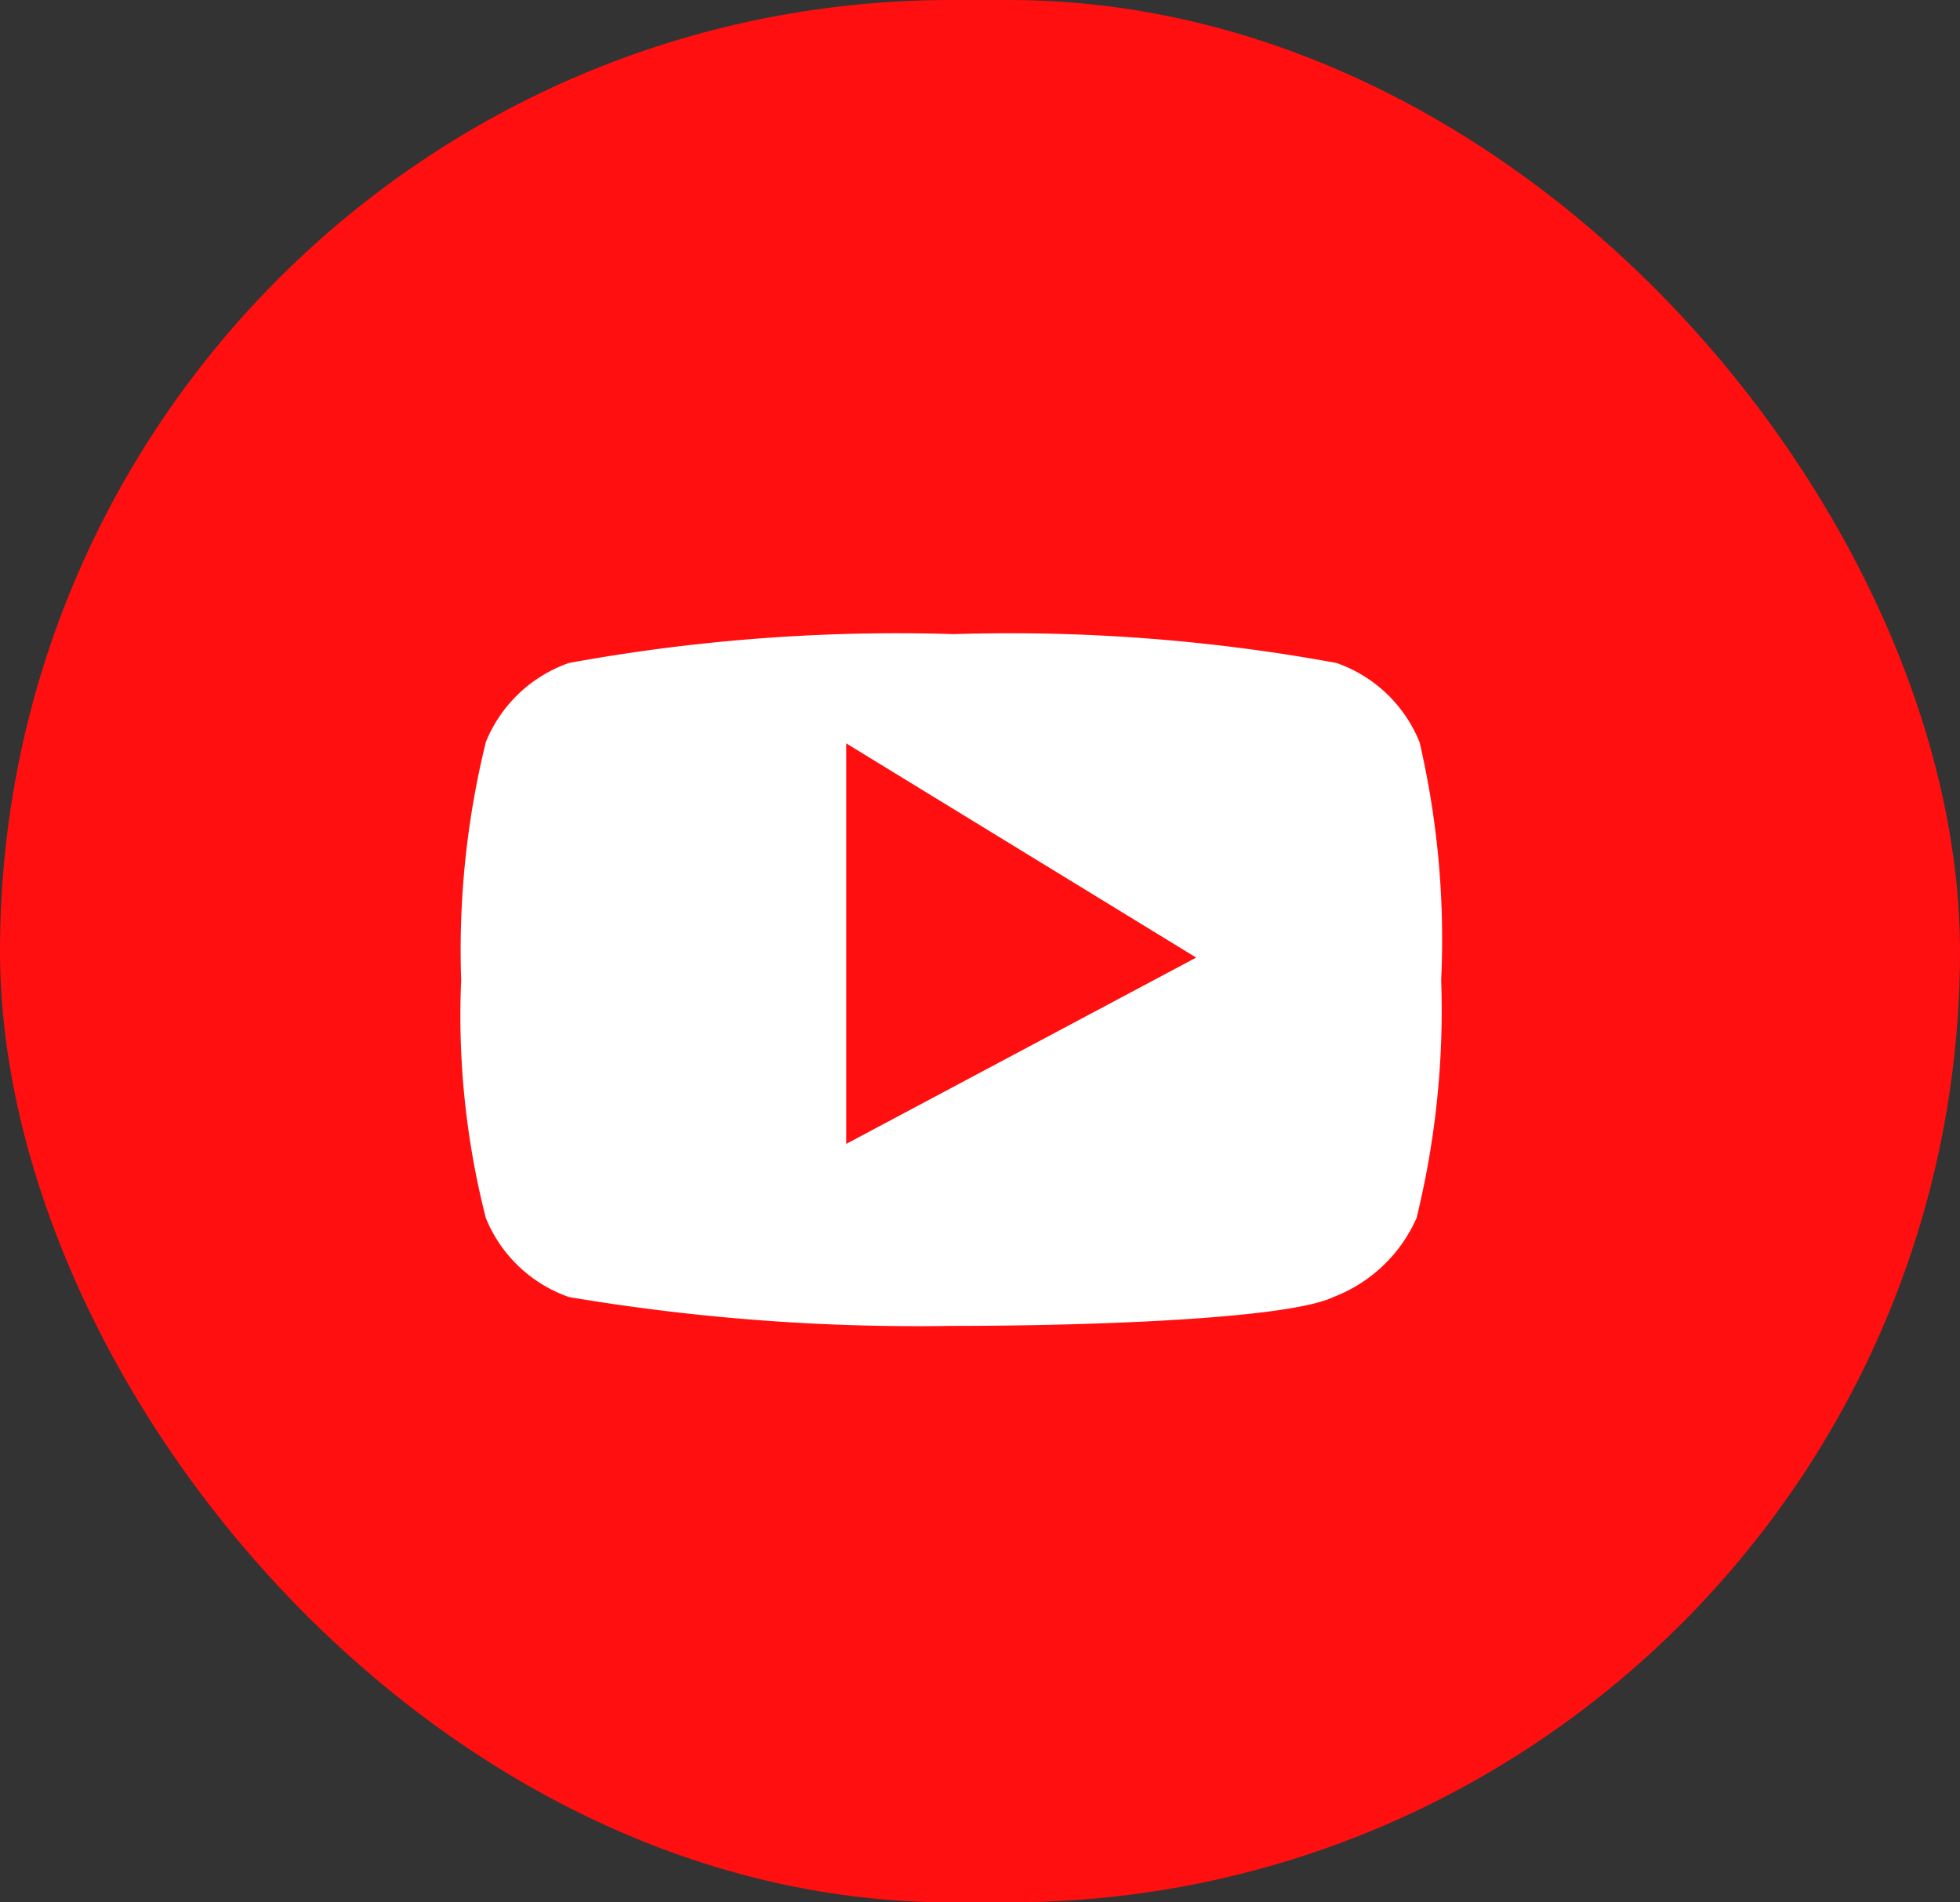
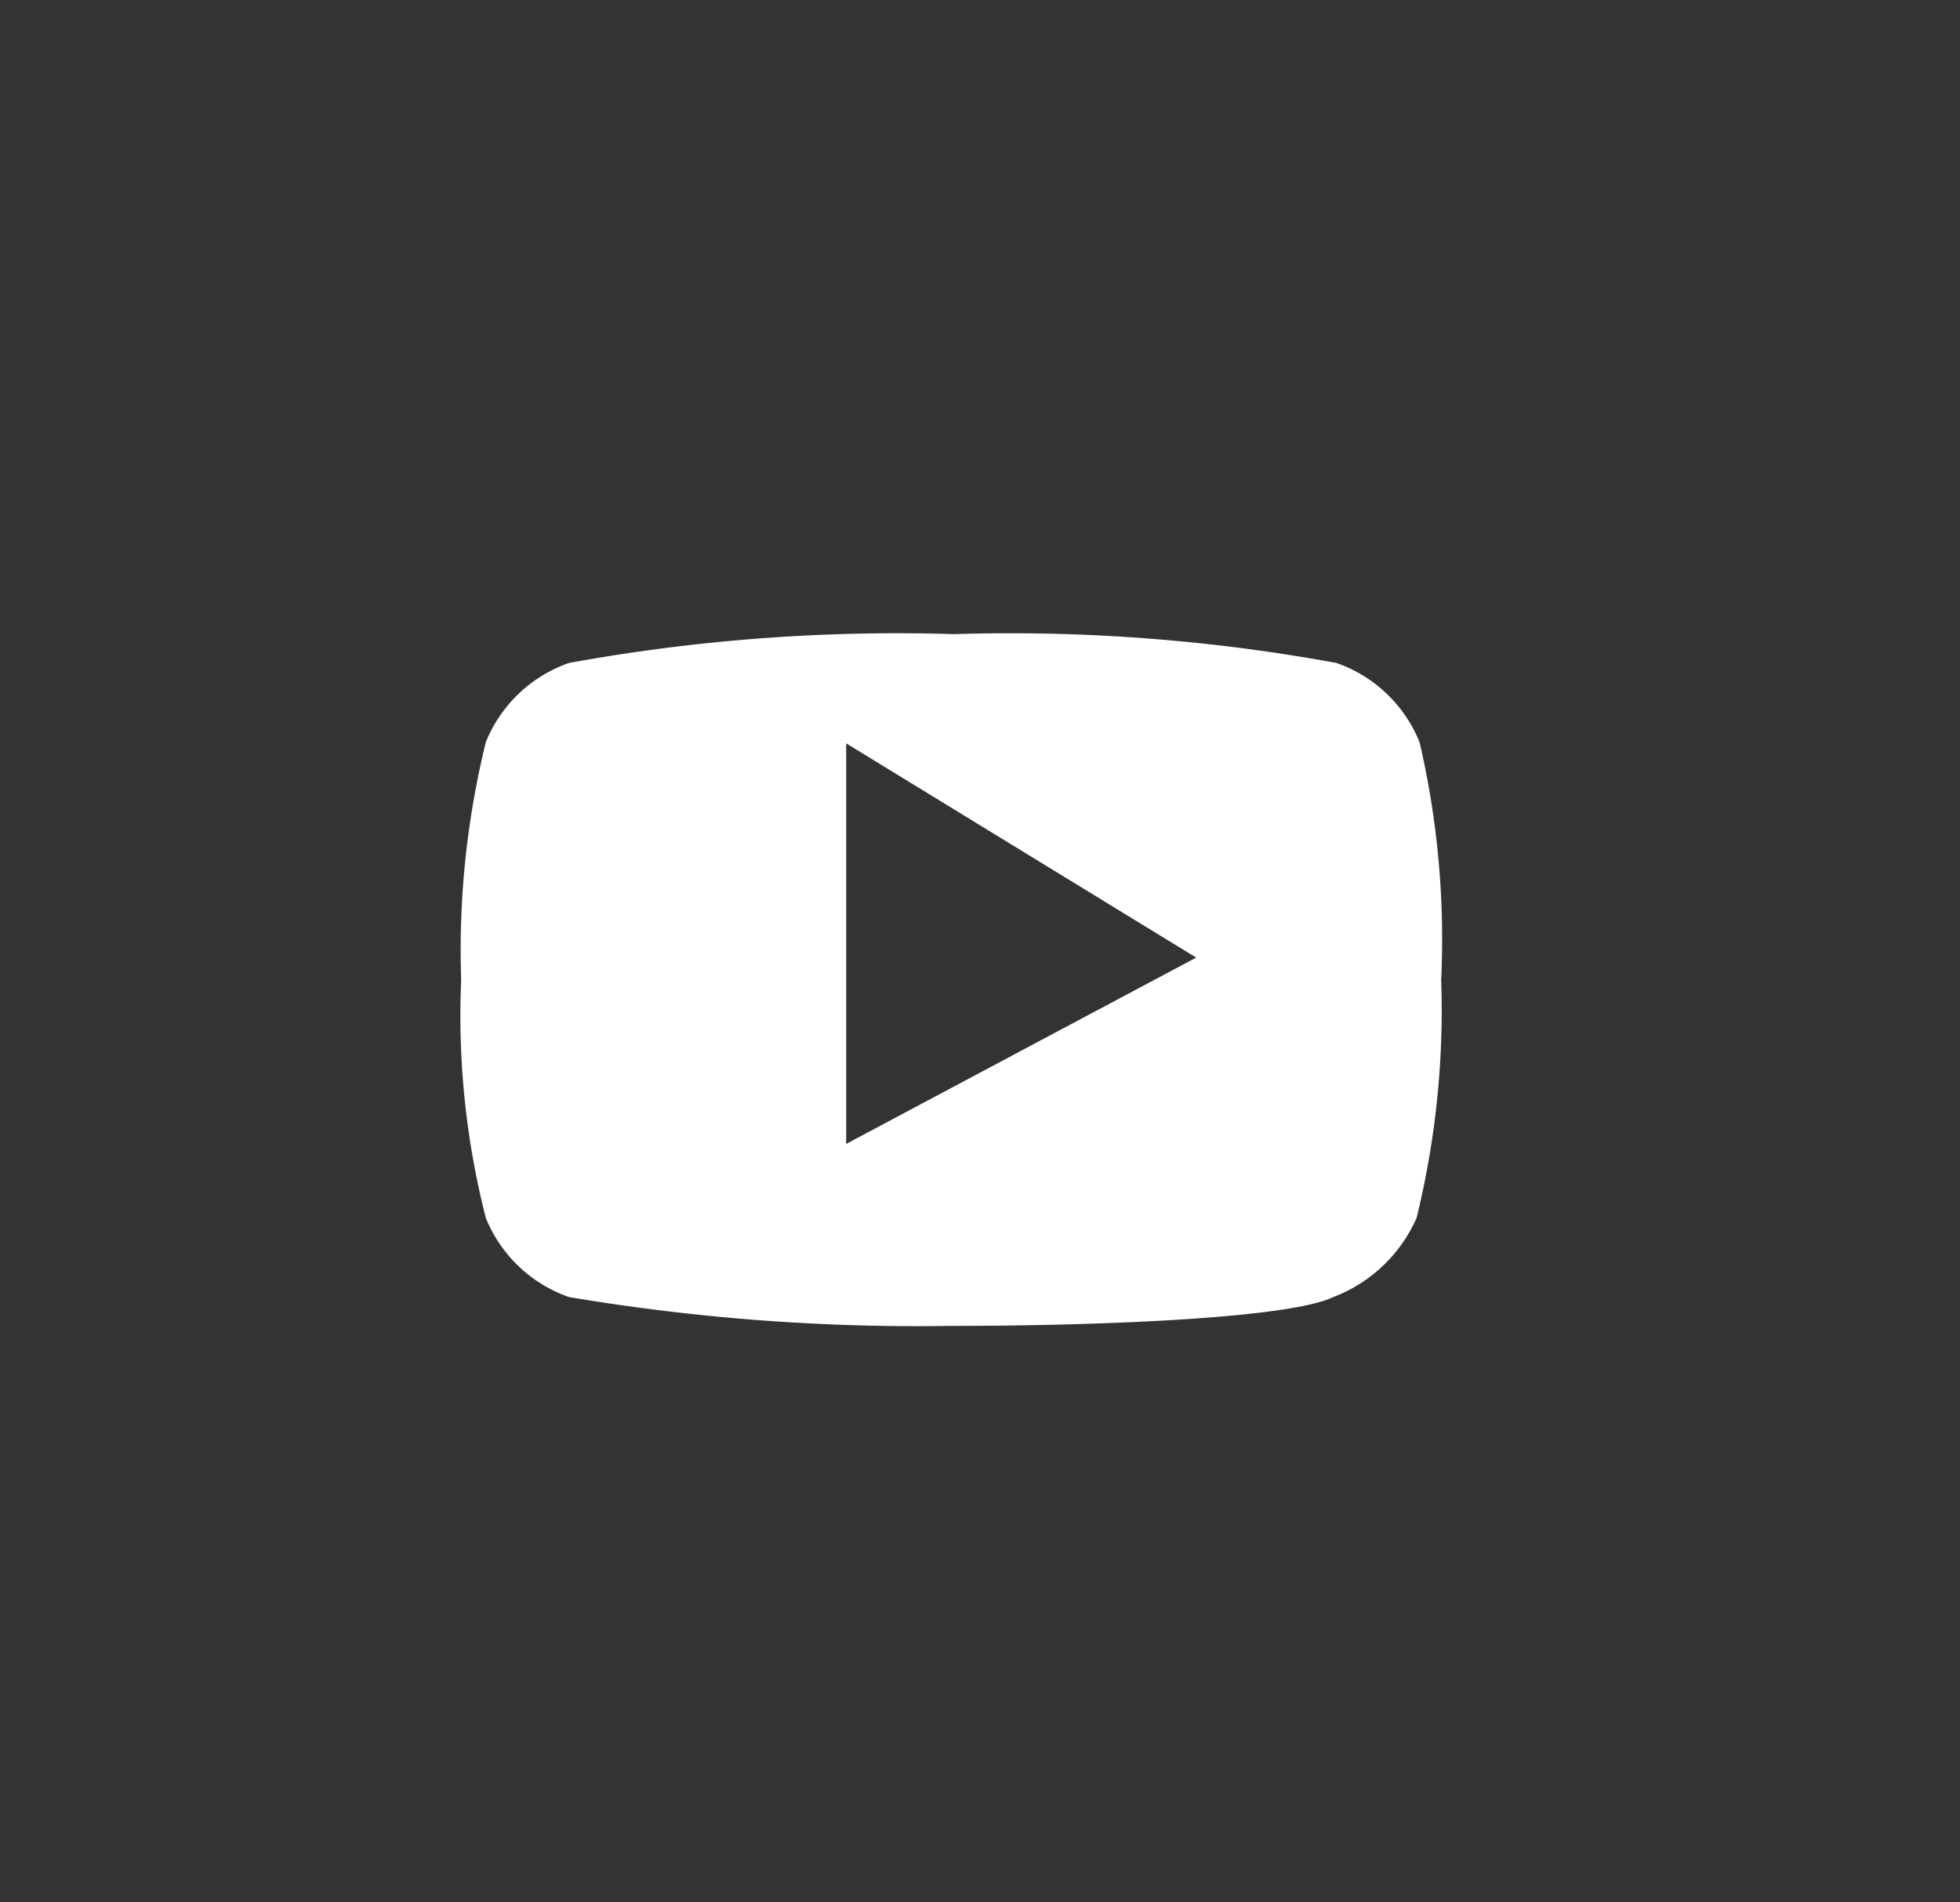
<svg xmlns="http://www.w3.org/2000/svg" viewBox="0 0 34 33">
  <rect x="0" y="0" width="34" height="33" fill="#333333" stroke="none" />
  <defs>
    <style>
      .cls-1 {
        fill: #ff0f0f;
      }

      .cls-2 {
        fill: #fff;
      }
    </style>
  </defs>
  <g id="Group_7" data-name="Group 7" transform="translate(-170)">
-     <rect id="Rectangle_Copy_7" data-name="Rectangle Copy 7" class="cls-1" width="34" height="33" rx="16.5" transform="translate(170)" />
    <path id="Shape" class="cls-2" d="M8.5,12A36.429,36.429,0,0,1,1.871,11.5,2.414,2.414,0,0,1,.428,10.129,14.156,14.156,0,0,1,0,6,15.109,15.109,0,0,1,.428,1.872,2.412,2.412,0,0,1,1.871.5,31.734,31.734,0,0,1,8.554,0,31.31,31.31,0,0,1,15.182.5a2.41,2.41,0,0,1,1.444,1.377A15.121,15.121,0,0,1,17,6a15.109,15.109,0,0,1-.427,4.128A2.584,2.584,0,0,1,15.129,11.5C14.36,11.87,11.077,12,8.5,12ZM6.679,1.895V8.843L12.75,5.611Z" transform="translate(178 11)" />
  </g>
</svg>